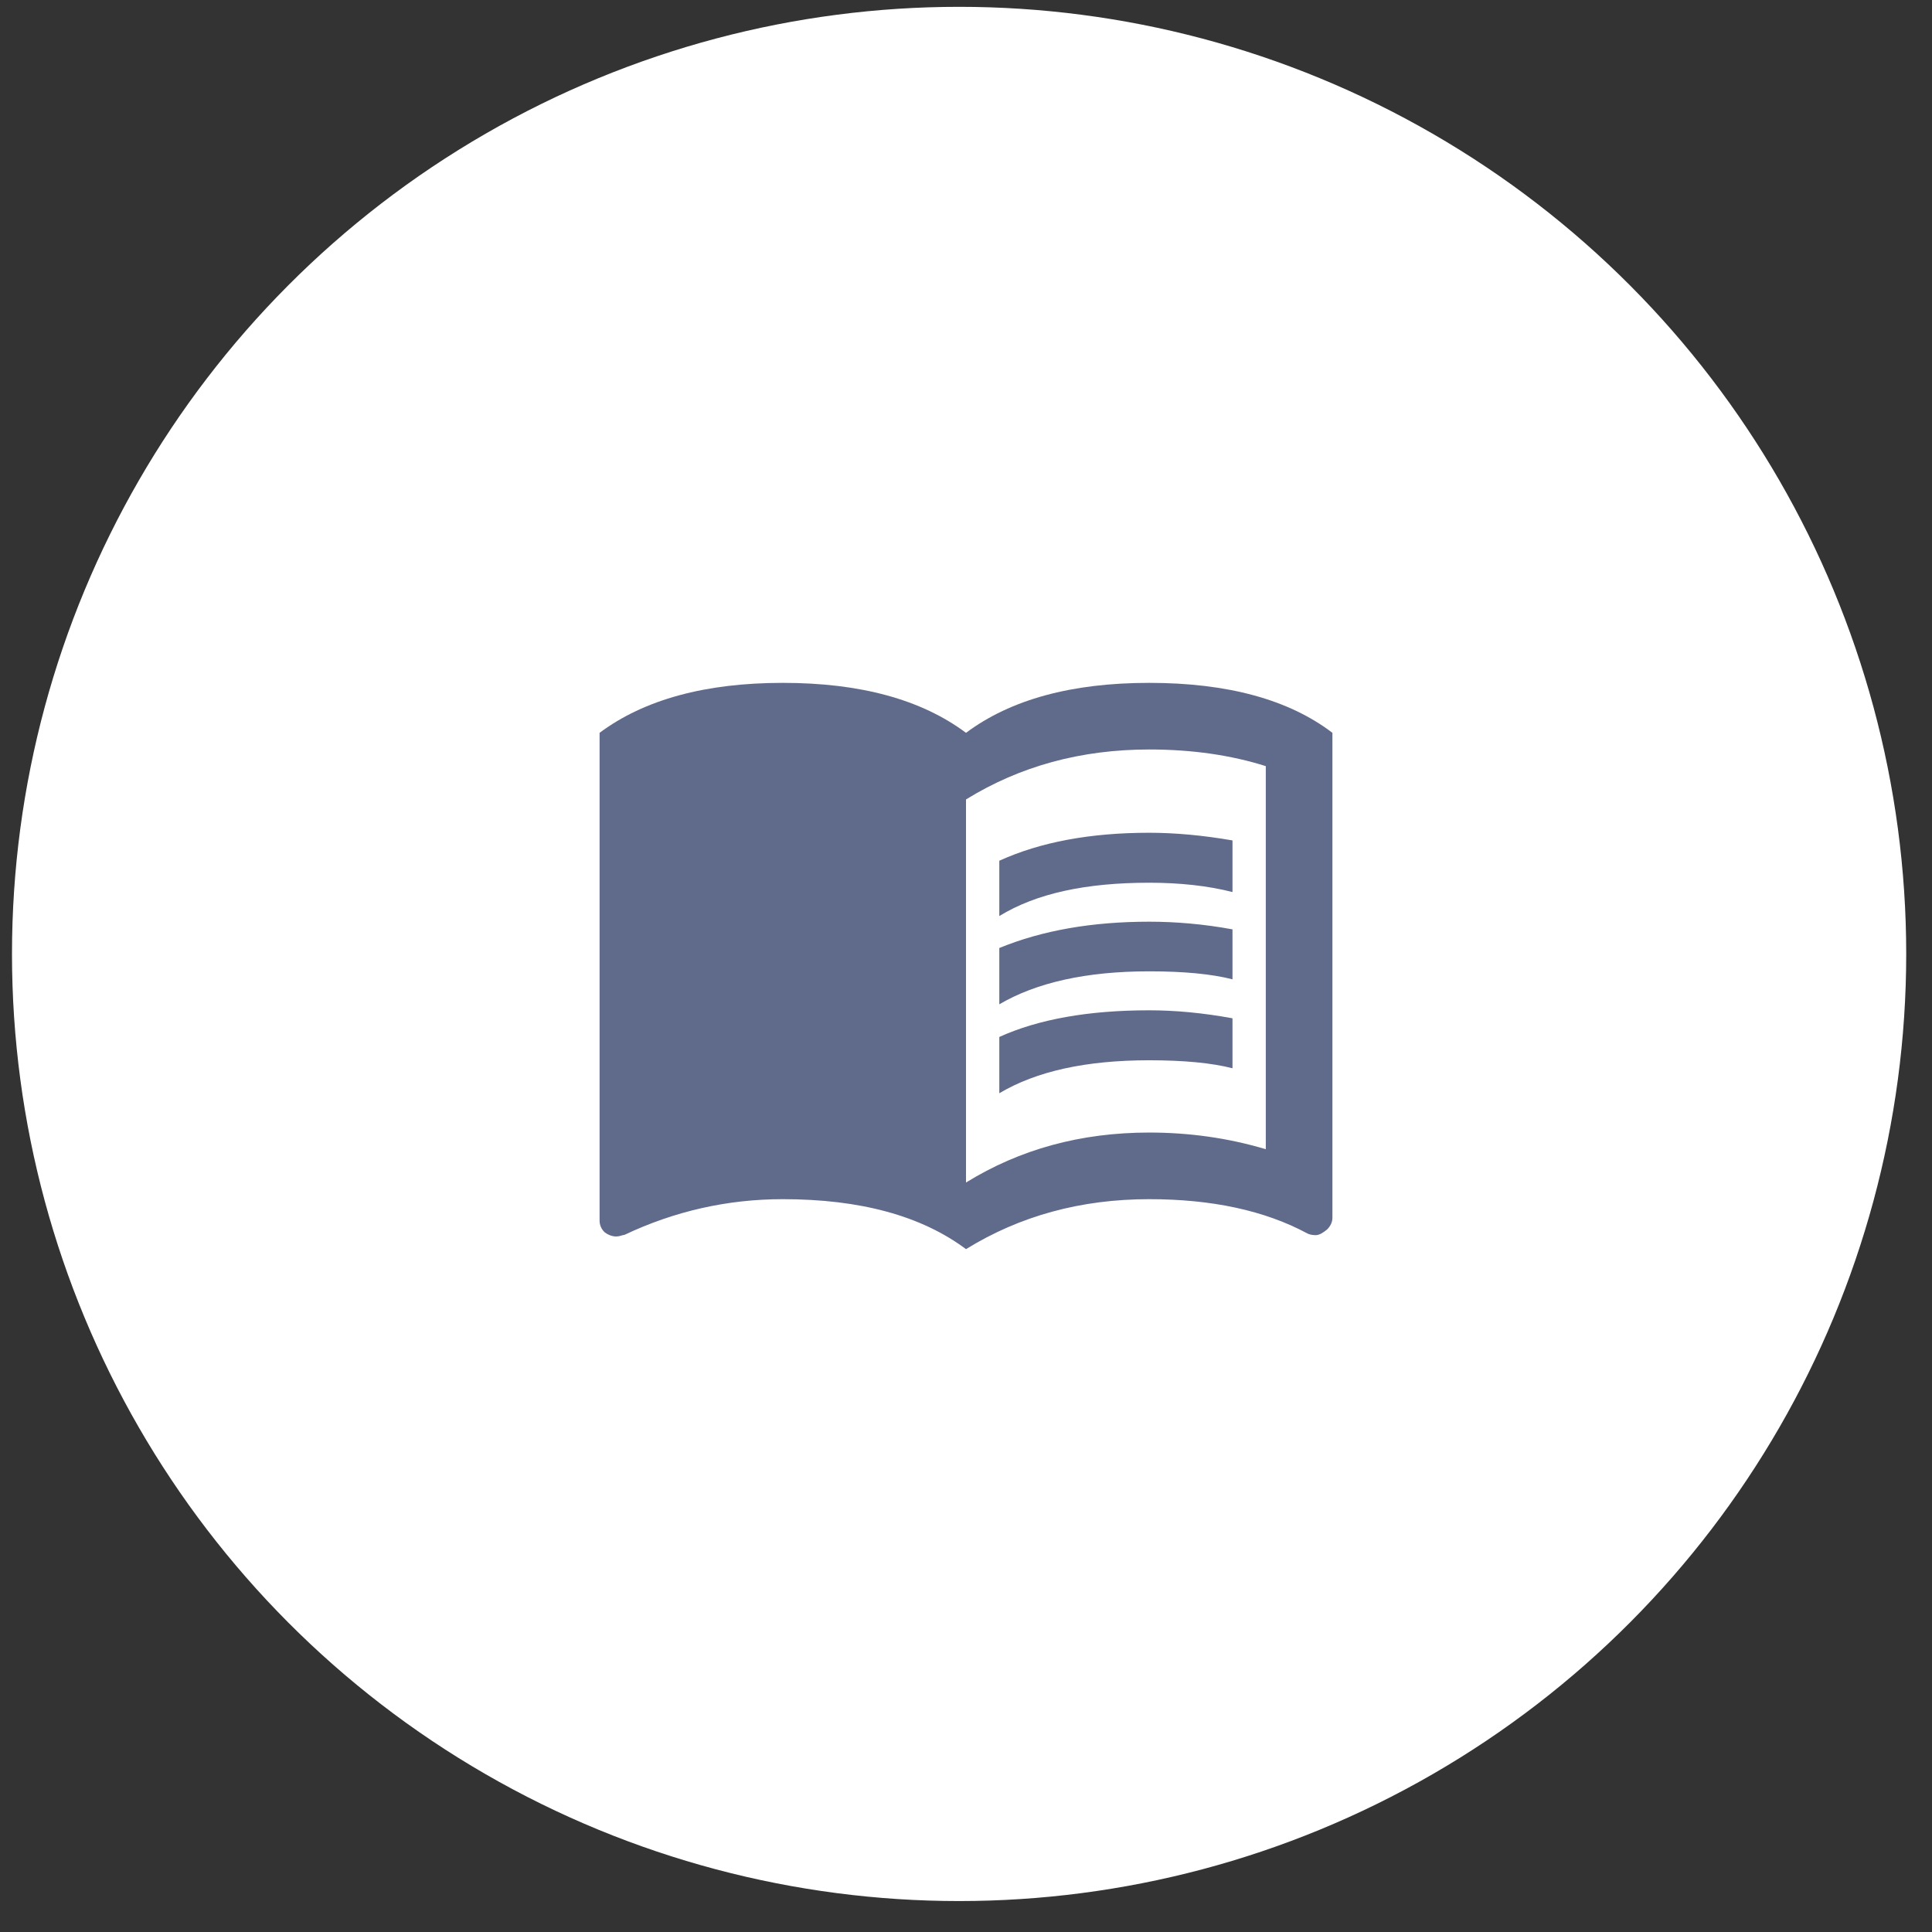
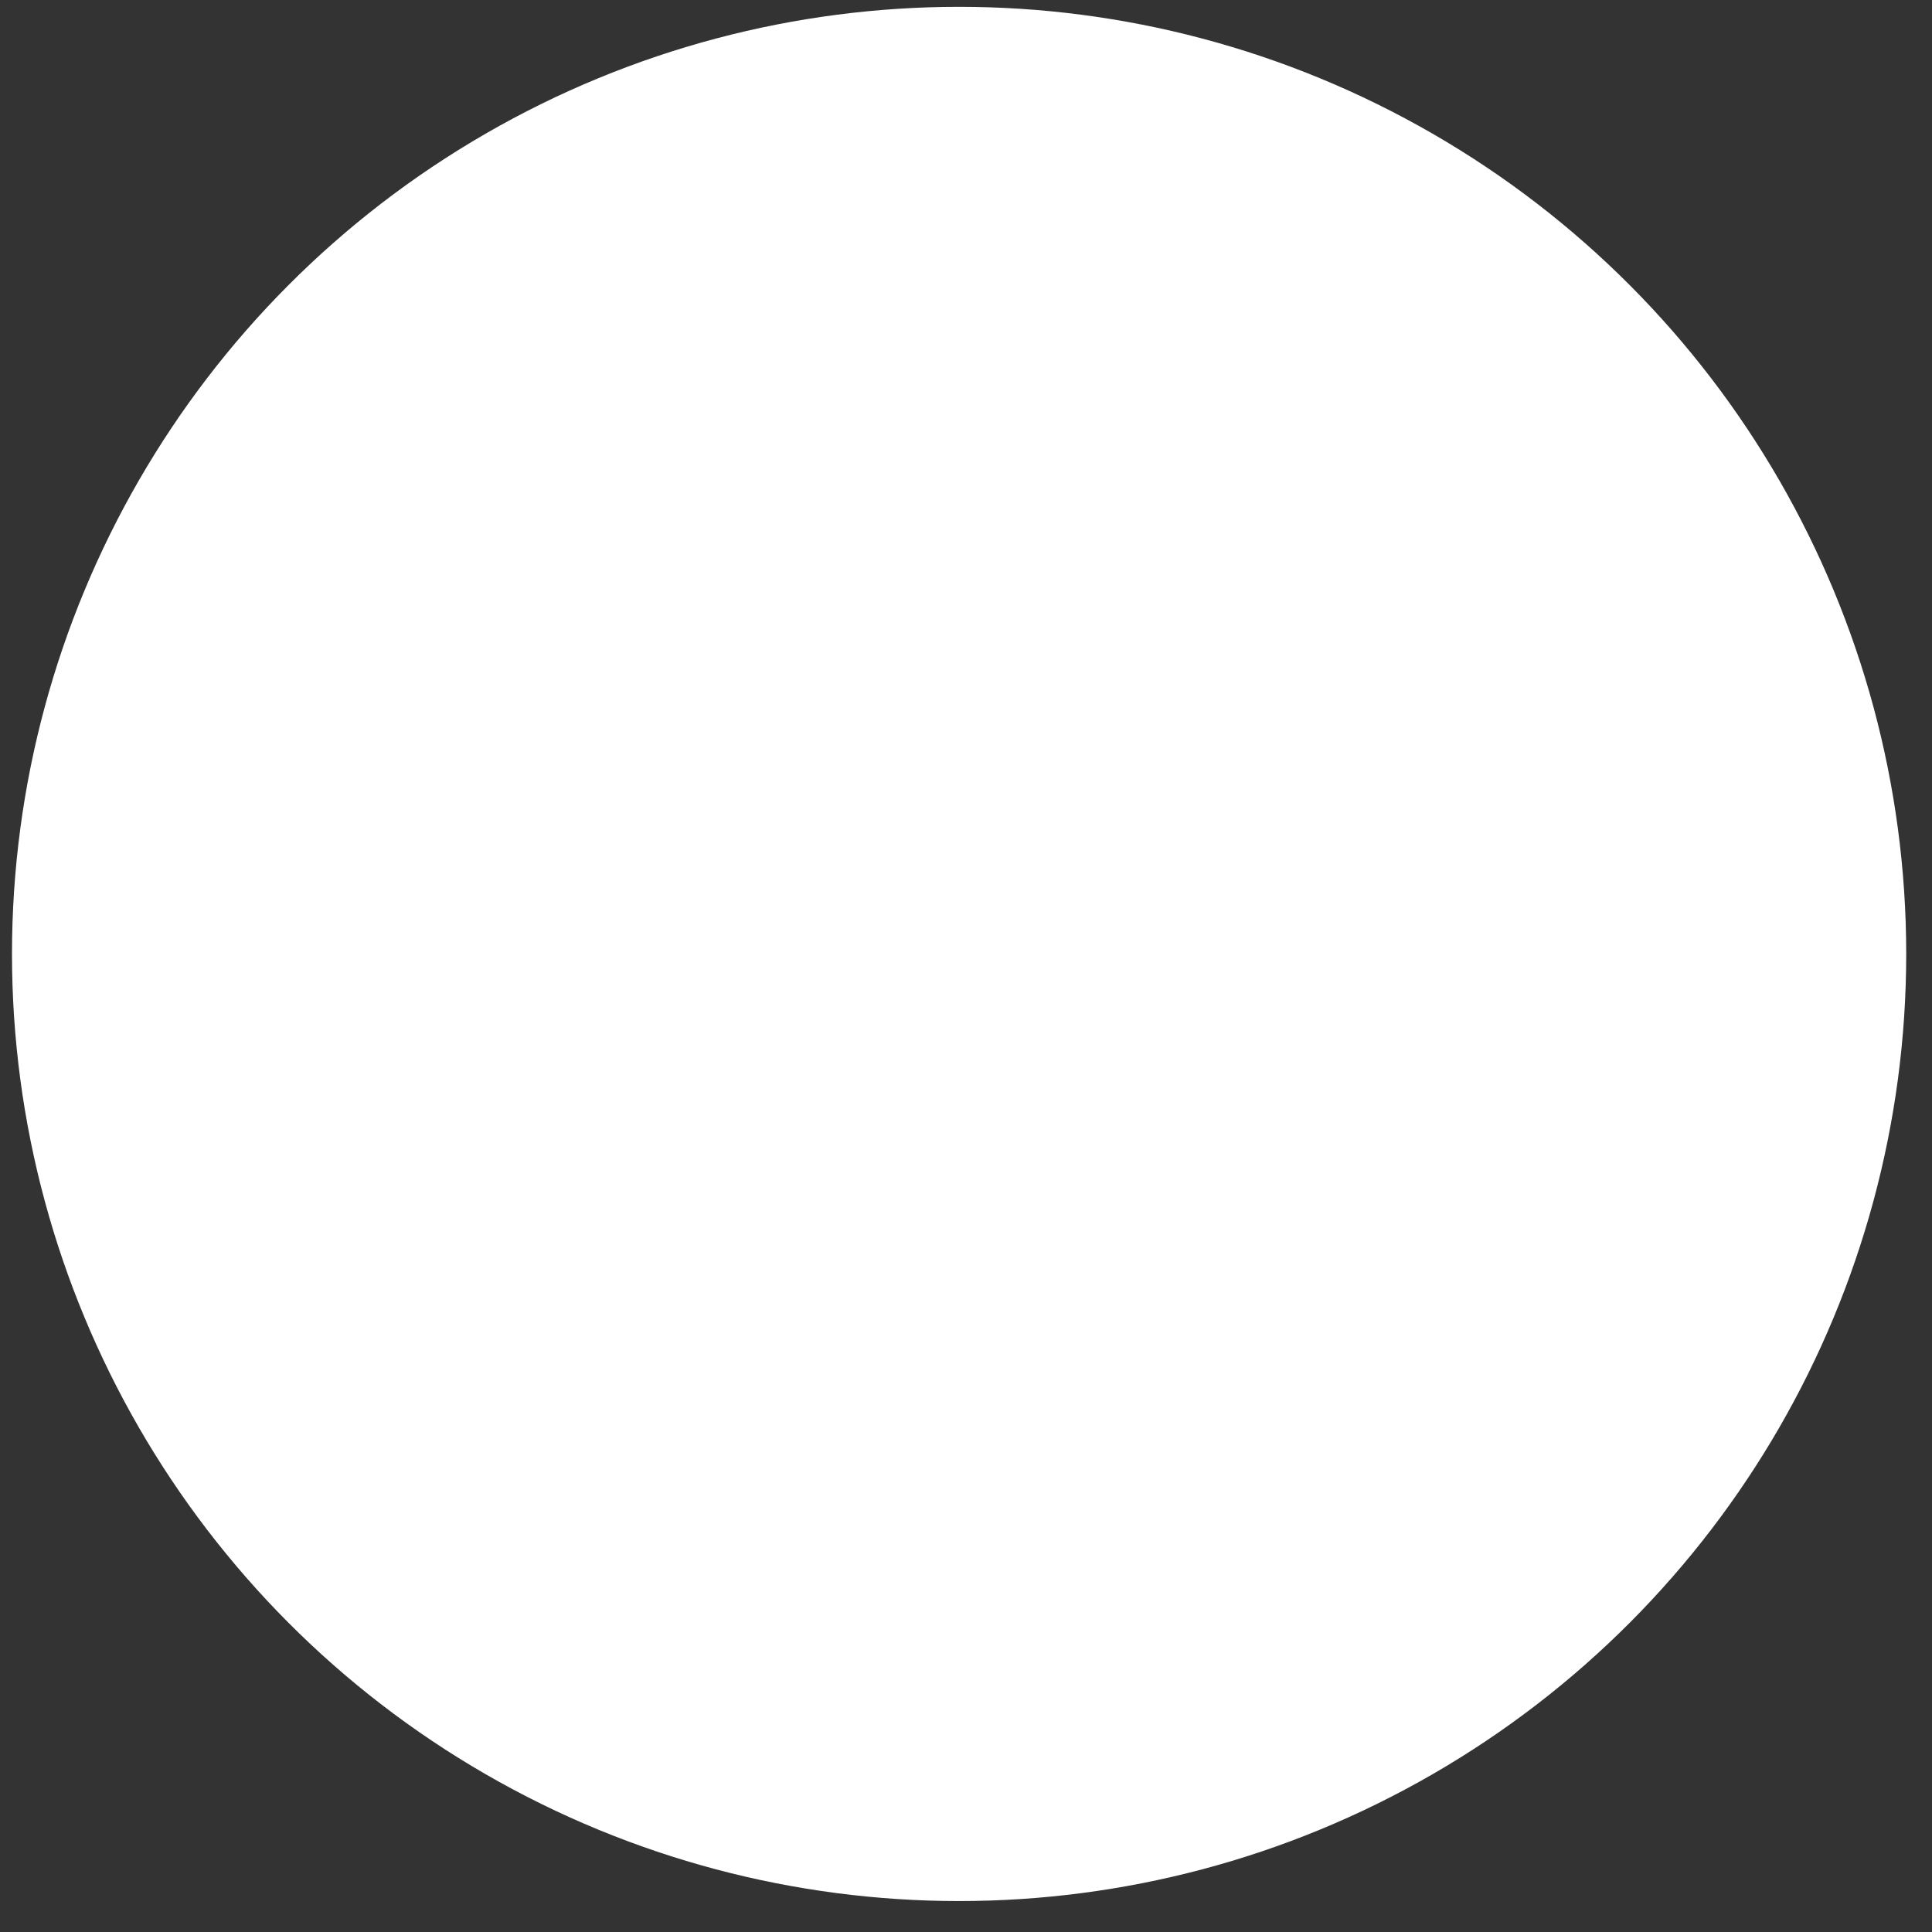
<svg xmlns="http://www.w3.org/2000/svg" width="58" height="58" viewBox="0 0 58 58" fill="none">
  <rect x="0" y="0" width="58" height="58" fill="#333333" stroke="none" />
  <circle cx="28.793" cy="28.638" r="28.433" fill="white" />
-   <path d="M34.5 30.33C35.29 30.33 36.13 30.41 37 30.57V32.07C36.38 31.91 35.54 31.83 34.5 31.83C32.6 31.83 31.11 32.16 30 32.82V31.13C31.17 30.6 32.67 30.33 34.5 30.33ZM30 28.46C31.29 27.93 32.79 27.67 34.5 27.67C35.29 27.67 36.13 27.74 37 27.9V29.4C36.38 29.24 35.54 29.16 34.5 29.16C32.6 29.16 31.11 29.5 30 30.15M34.5 26.5C32.6 26.5 31.11 26.82 30 27.5V25.84C31.23 25.28 32.73 25 34.5 25C35.29 25 36.13 25.08 37 25.23V26.78C36.26 26.59 35.41 26.5 34.5 26.5ZM38 34.5V23C36.96 22.67 35.79 22.5 34.5 22.5C32.45 22.5 30.62 23 29 24V35.5C30.62 34.5 32.45 34 34.5 34C35.69 34 36.86 34.16 38 34.5ZM34.5 20.5C36.85 20.5 38.69 21 40 22V36.56C40 36.68 39.95 36.8 39.84 36.91C39.73 37 39.61 37.08 39.5 37.08C39.39 37.08 39.31 37.06 39.25 37.03C37.97 36.34 36.38 36 34.5 36C32.45 36 30.62 36.5 29 37.5C27.66 36.5 25.83 36 23.5 36C21.84 36 20.25 36.36 18.75 37.07C18.72 37.08 18.68 37.08 18.63 37.1C18.59 37.11 18.55 37.12 18.5 37.12C18.39 37.12 18.27 37.08 18.16 37C18.11 36.956 18.07 36.902 18.043 36.842C18.015 36.782 18.001 36.716 18 36.65V22C19.34 21 21.18 20.5 23.5 20.5C25.83 20.5 27.66 21 29 22C30.34 21 32.17 20.5 34.5 20.5Z" fill="#606A8A" />
</svg>